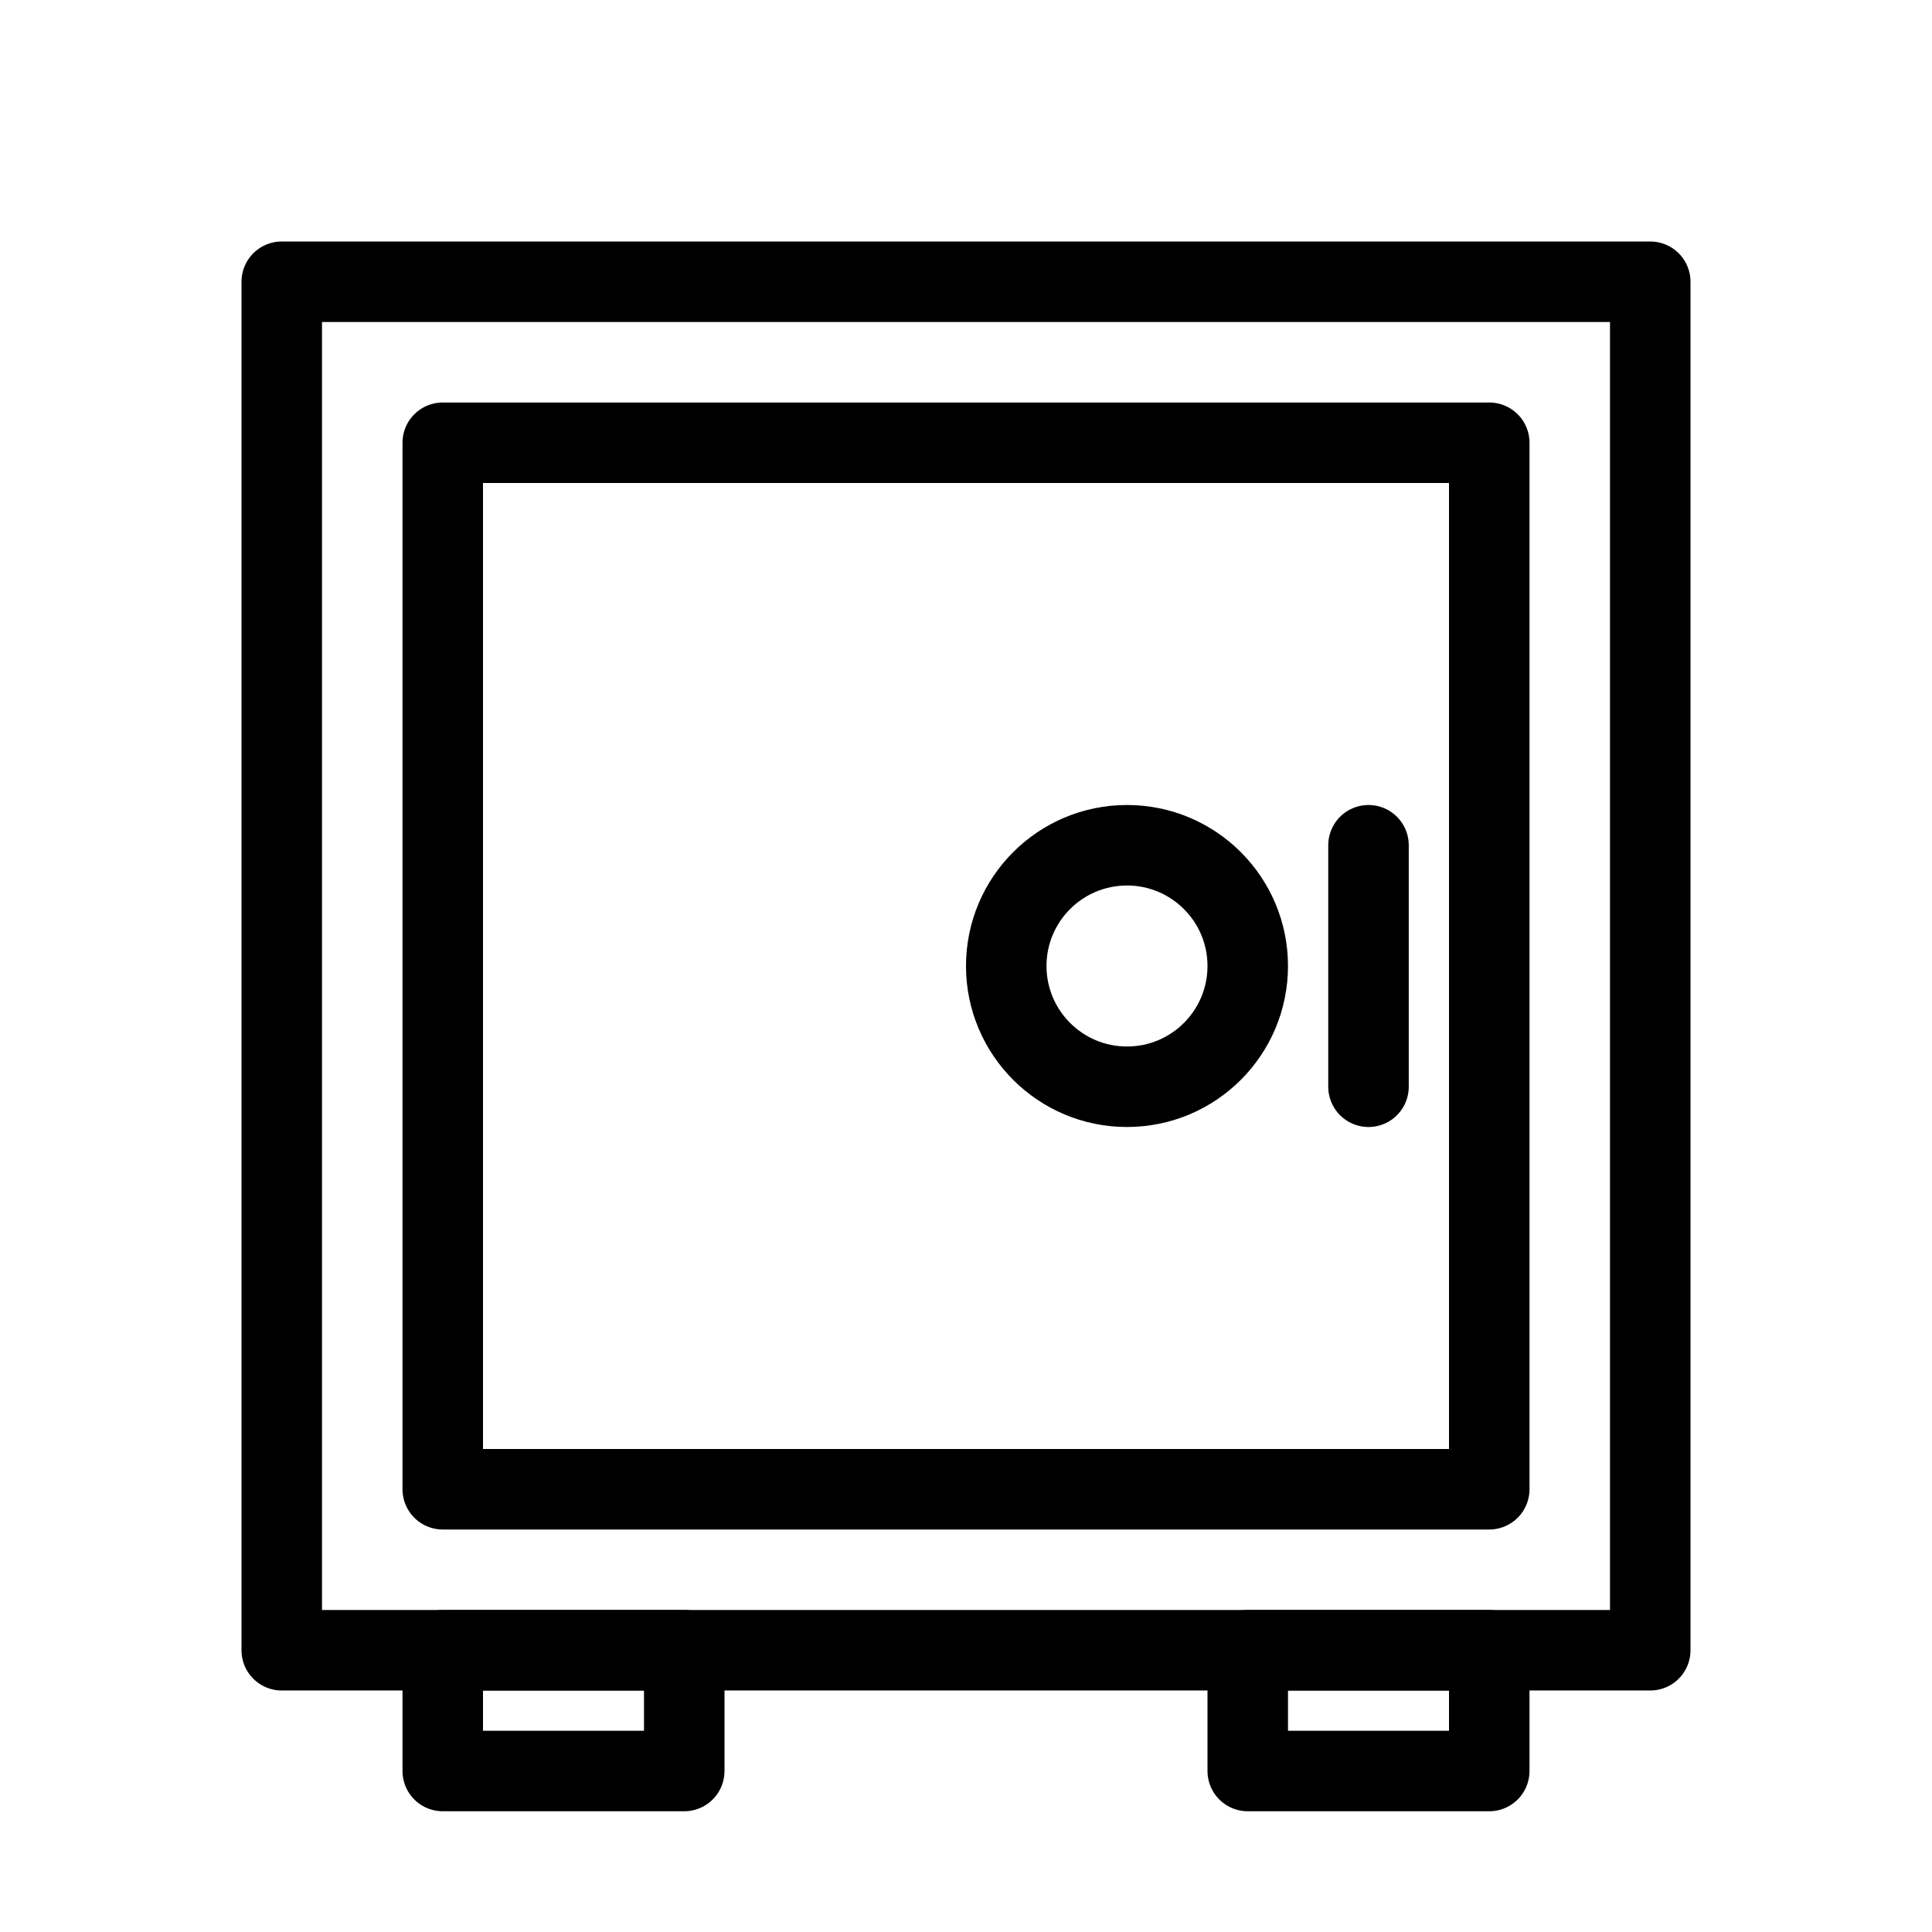
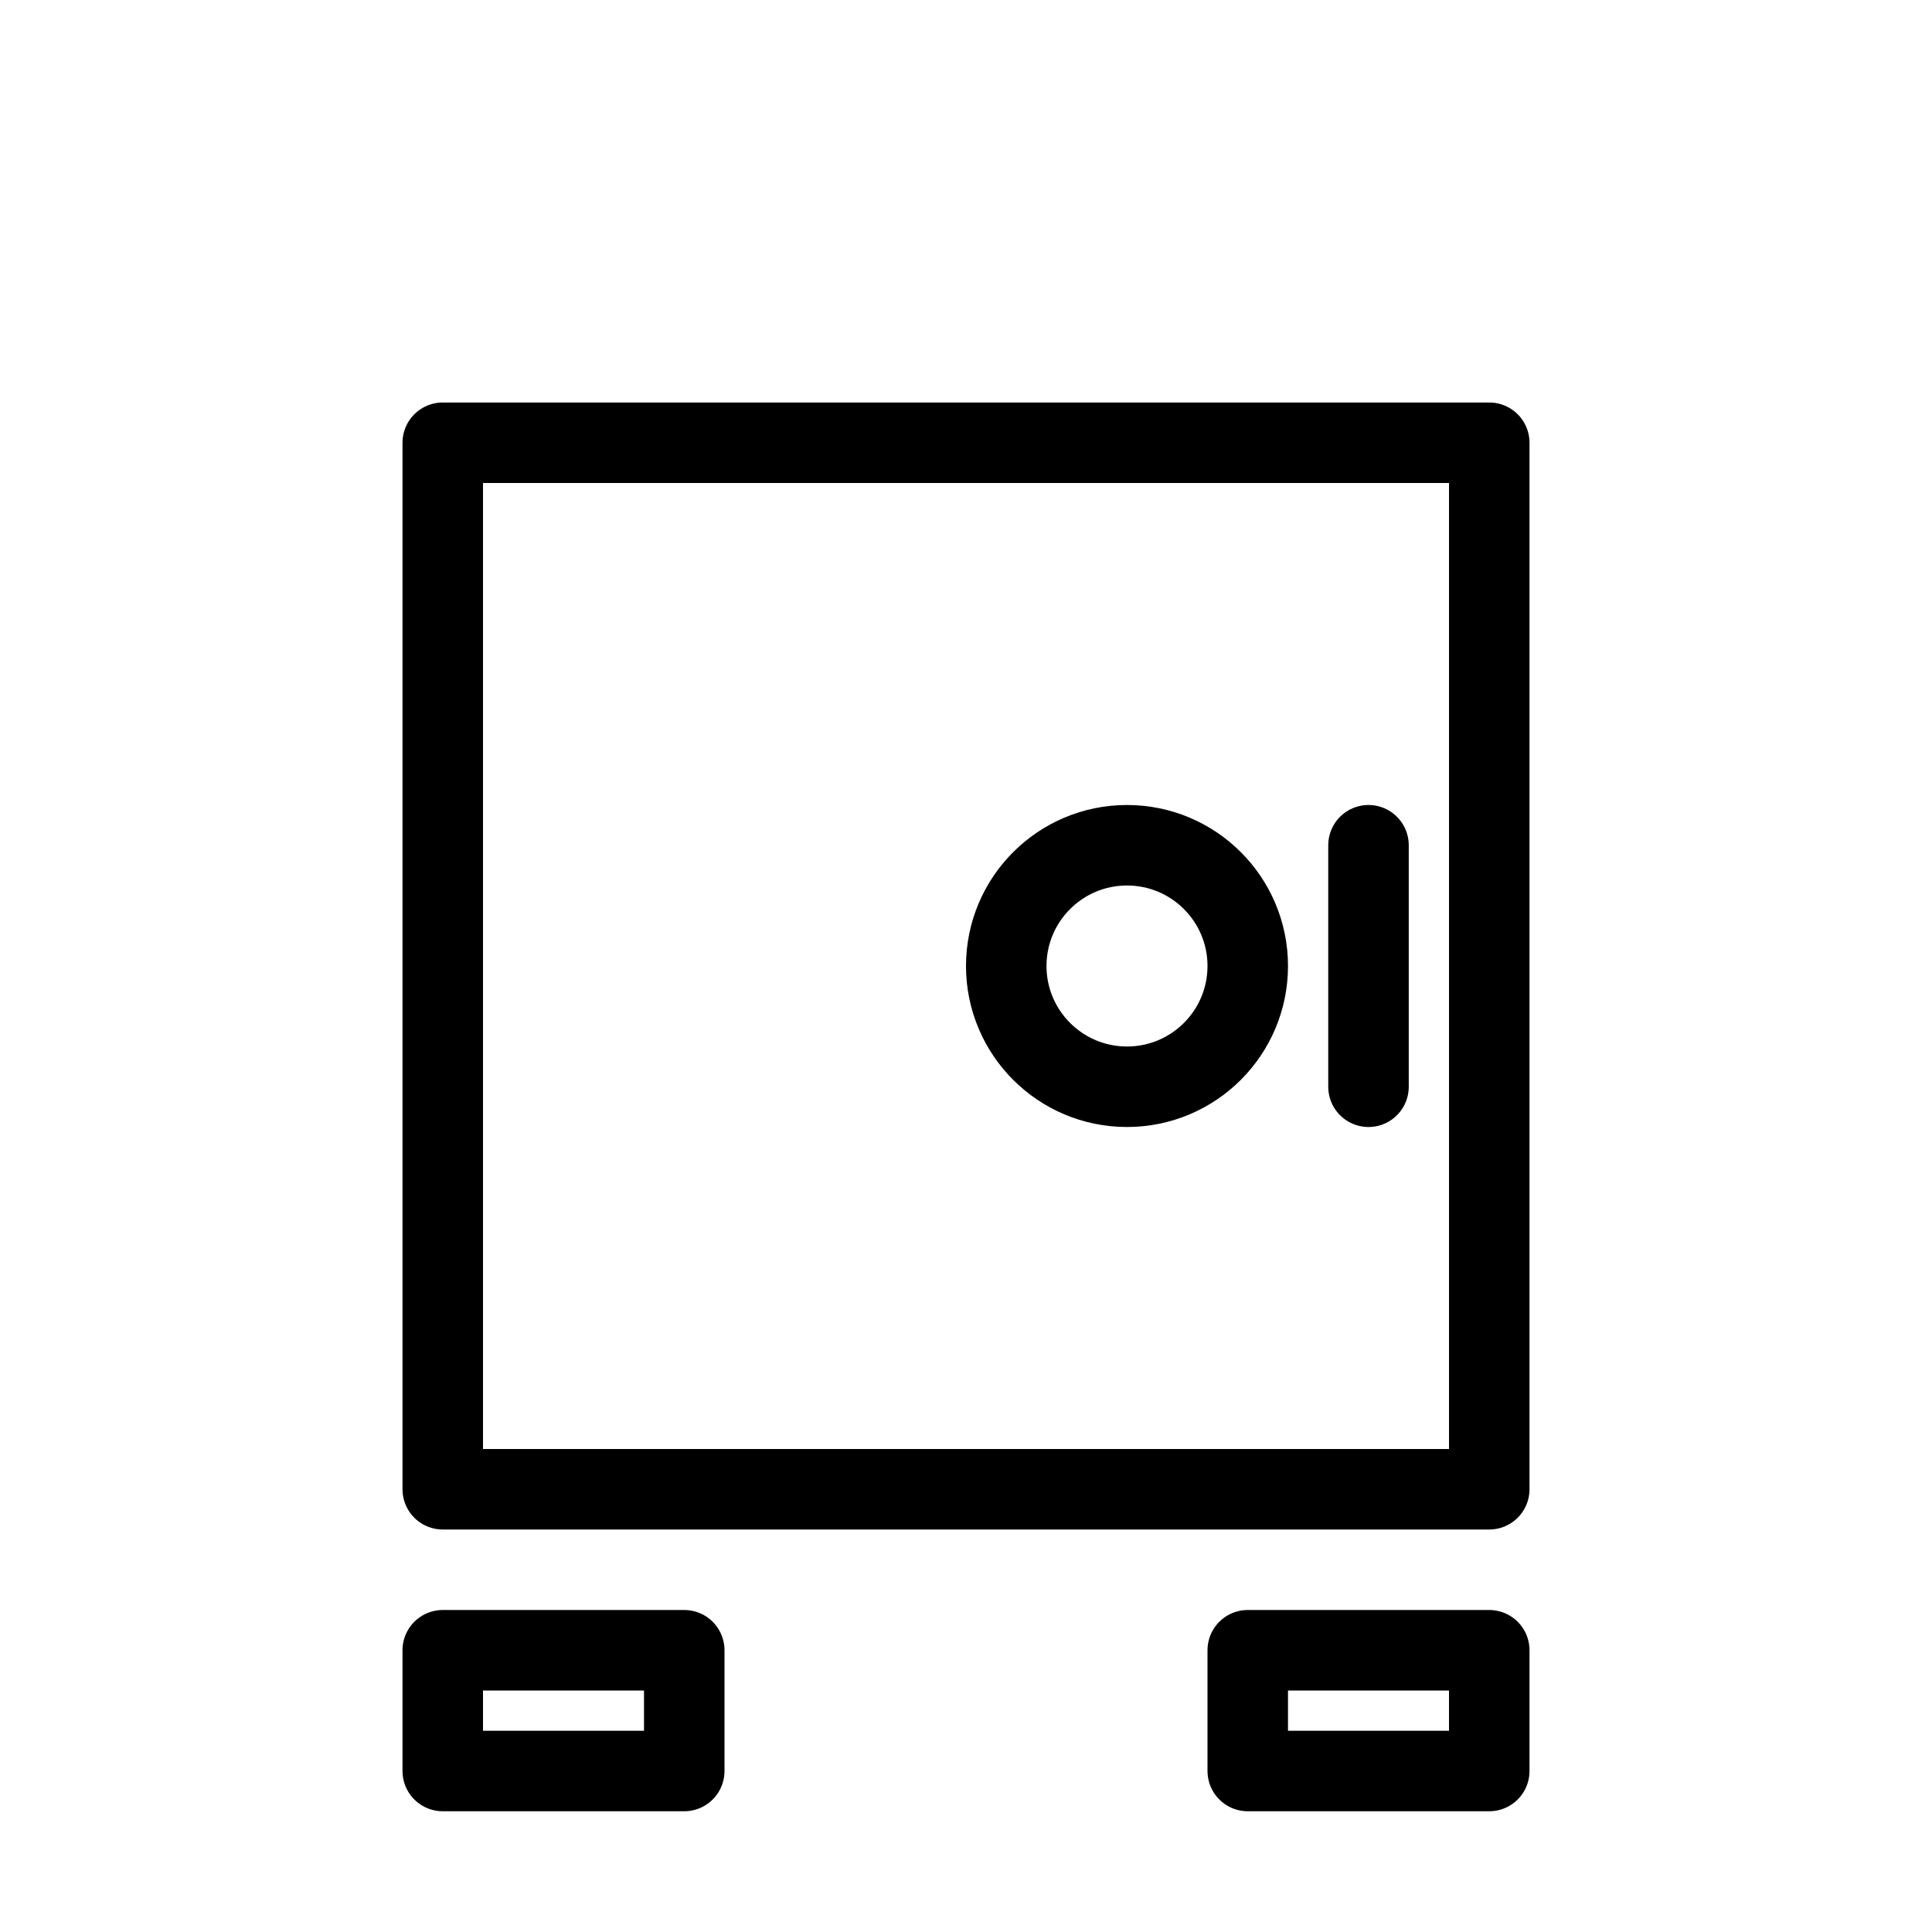
<svg xmlns="http://www.w3.org/2000/svg" viewBox="0 0 48 48">
  <defs>
    <style>.cls-1{fill:none;stroke:#000;stroke-linecap:round;stroke-linejoin:round;stroke-width:2px;}</style>
  </defs>
  <title>safe</title>
  <g id="safe">
-     <rect class="cls-1" x="7" y="7" width="34" height="34" />
    <rect class="cls-1" x="31" y="41" width="6" height="3" />
    <rect class="cls-1" x="11" y="41" width="6" height="3" />
    <rect class="cls-1" x="11" y="11" width="26" height="26" />
    <circle class="cls-1" cx="28" cy="24" r="3" />
    <line class="cls-1" x1="34" y1="27" x2="34" y2="21" />
  </g>
</svg>